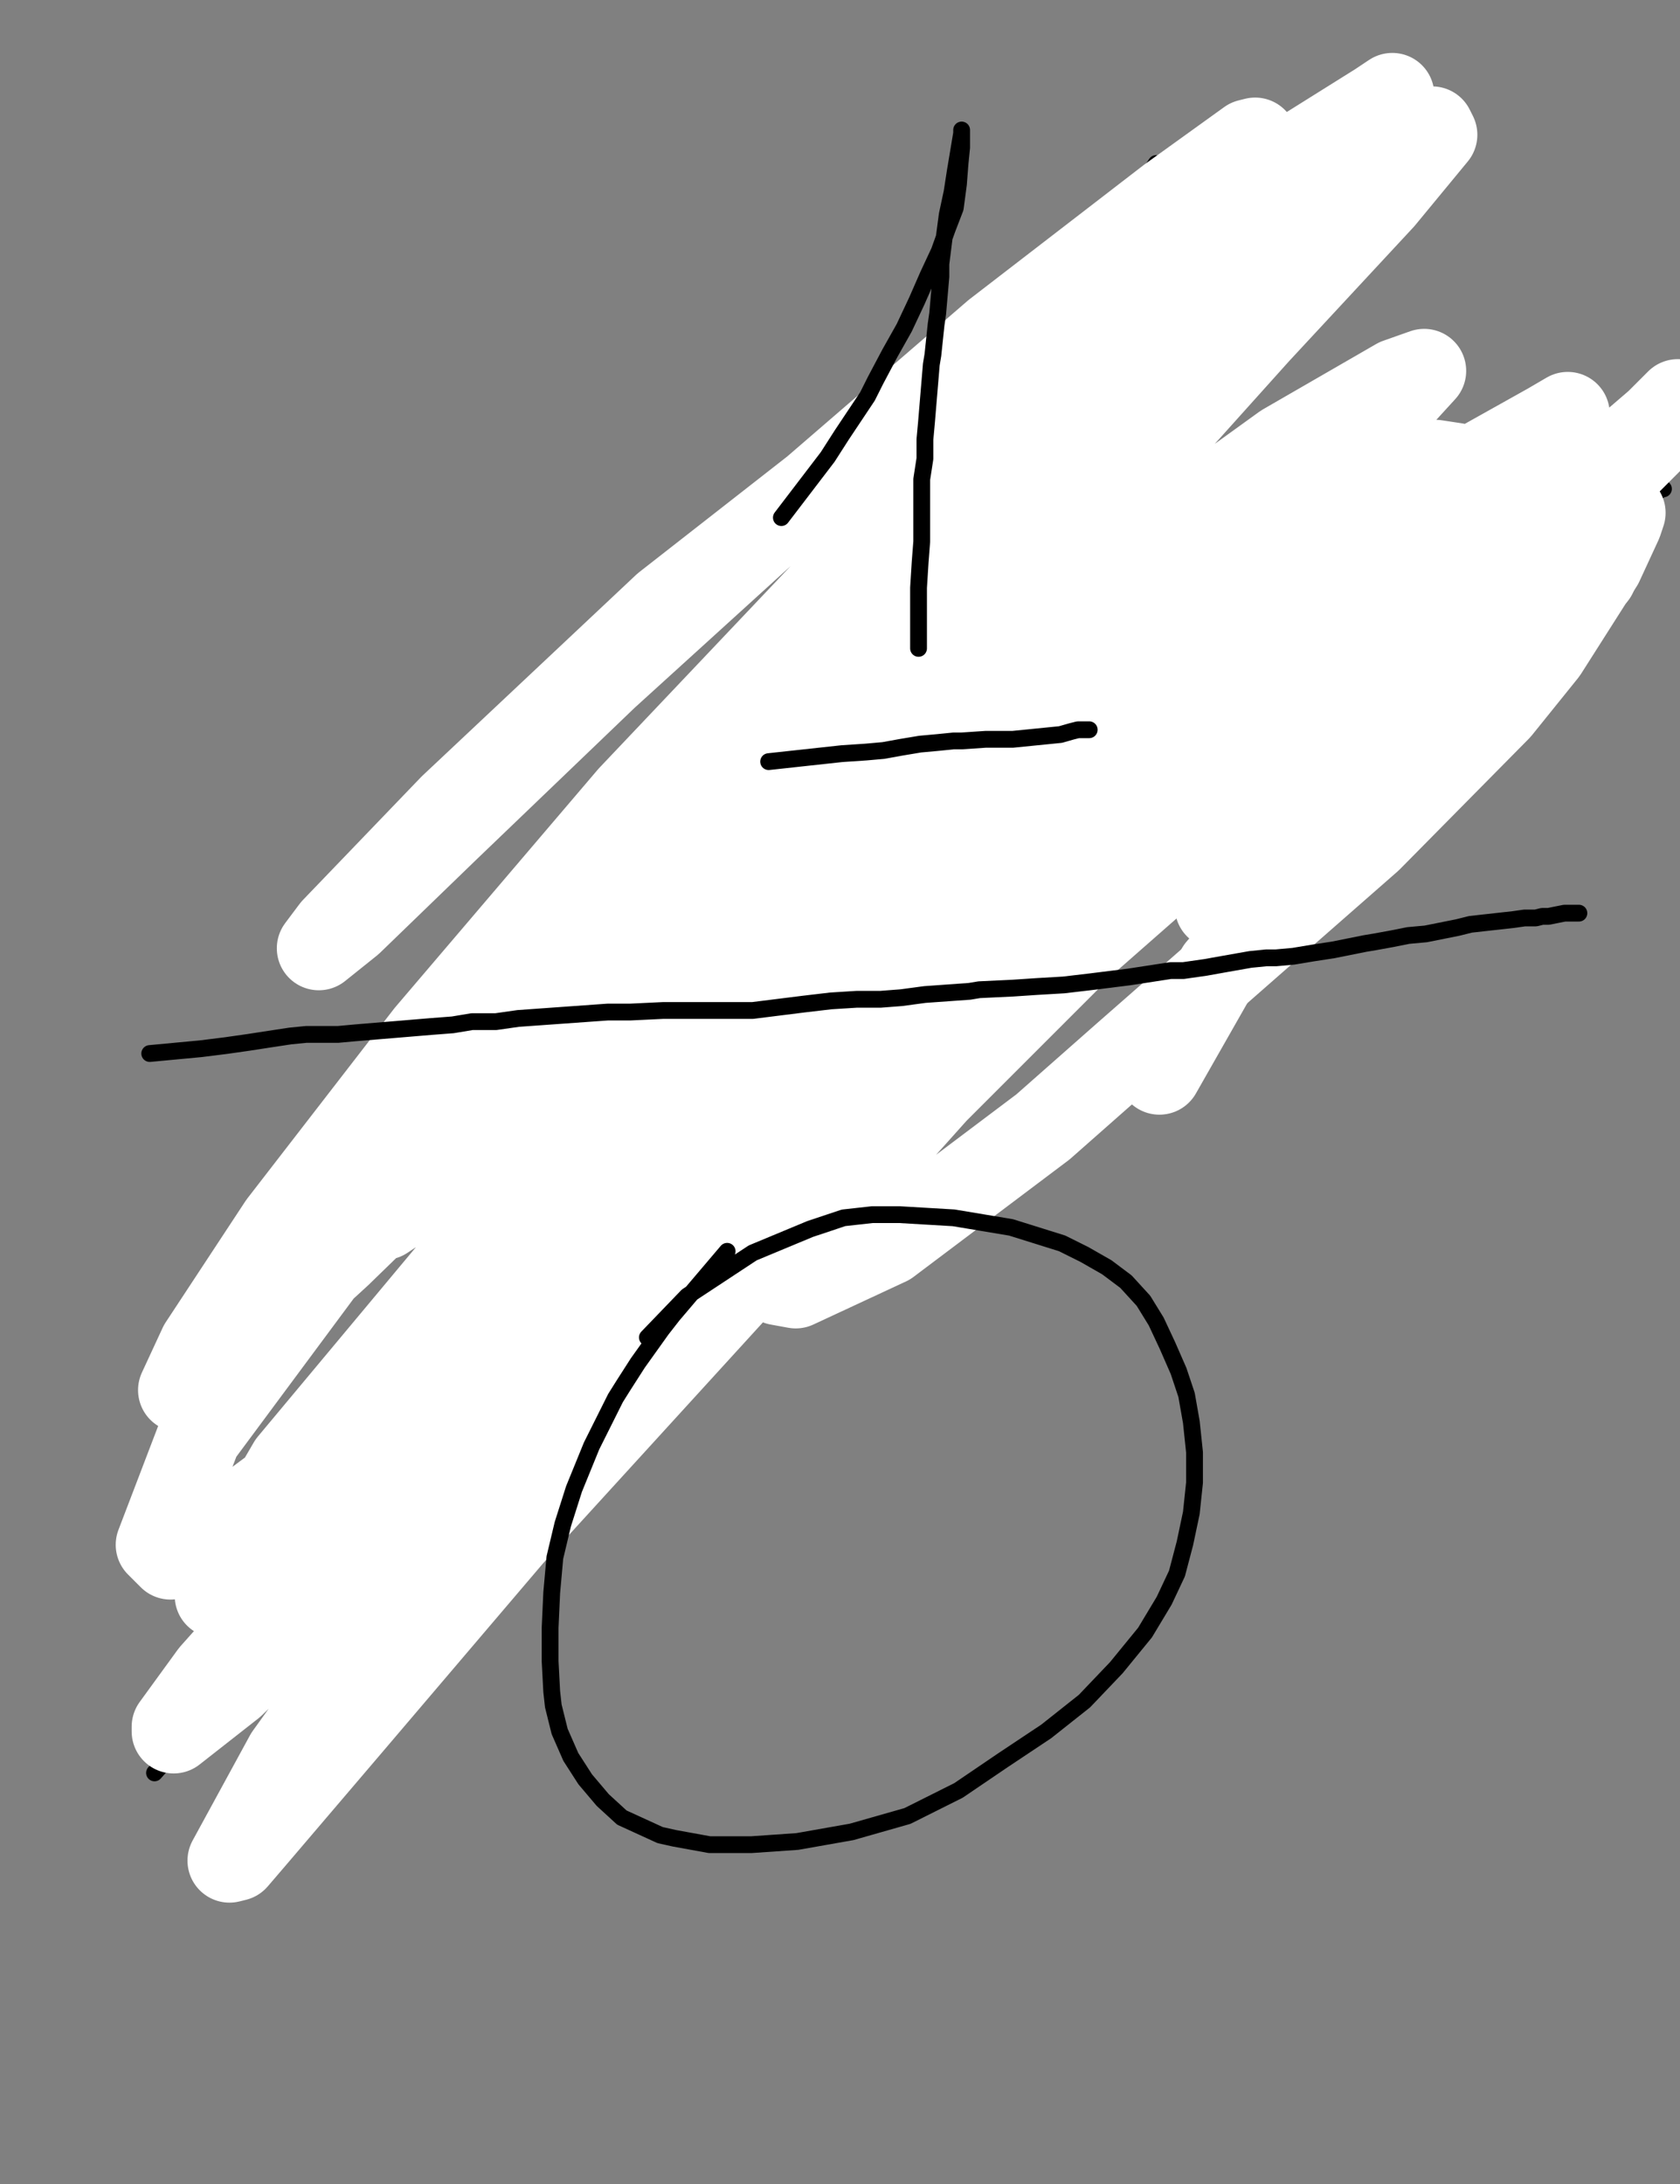
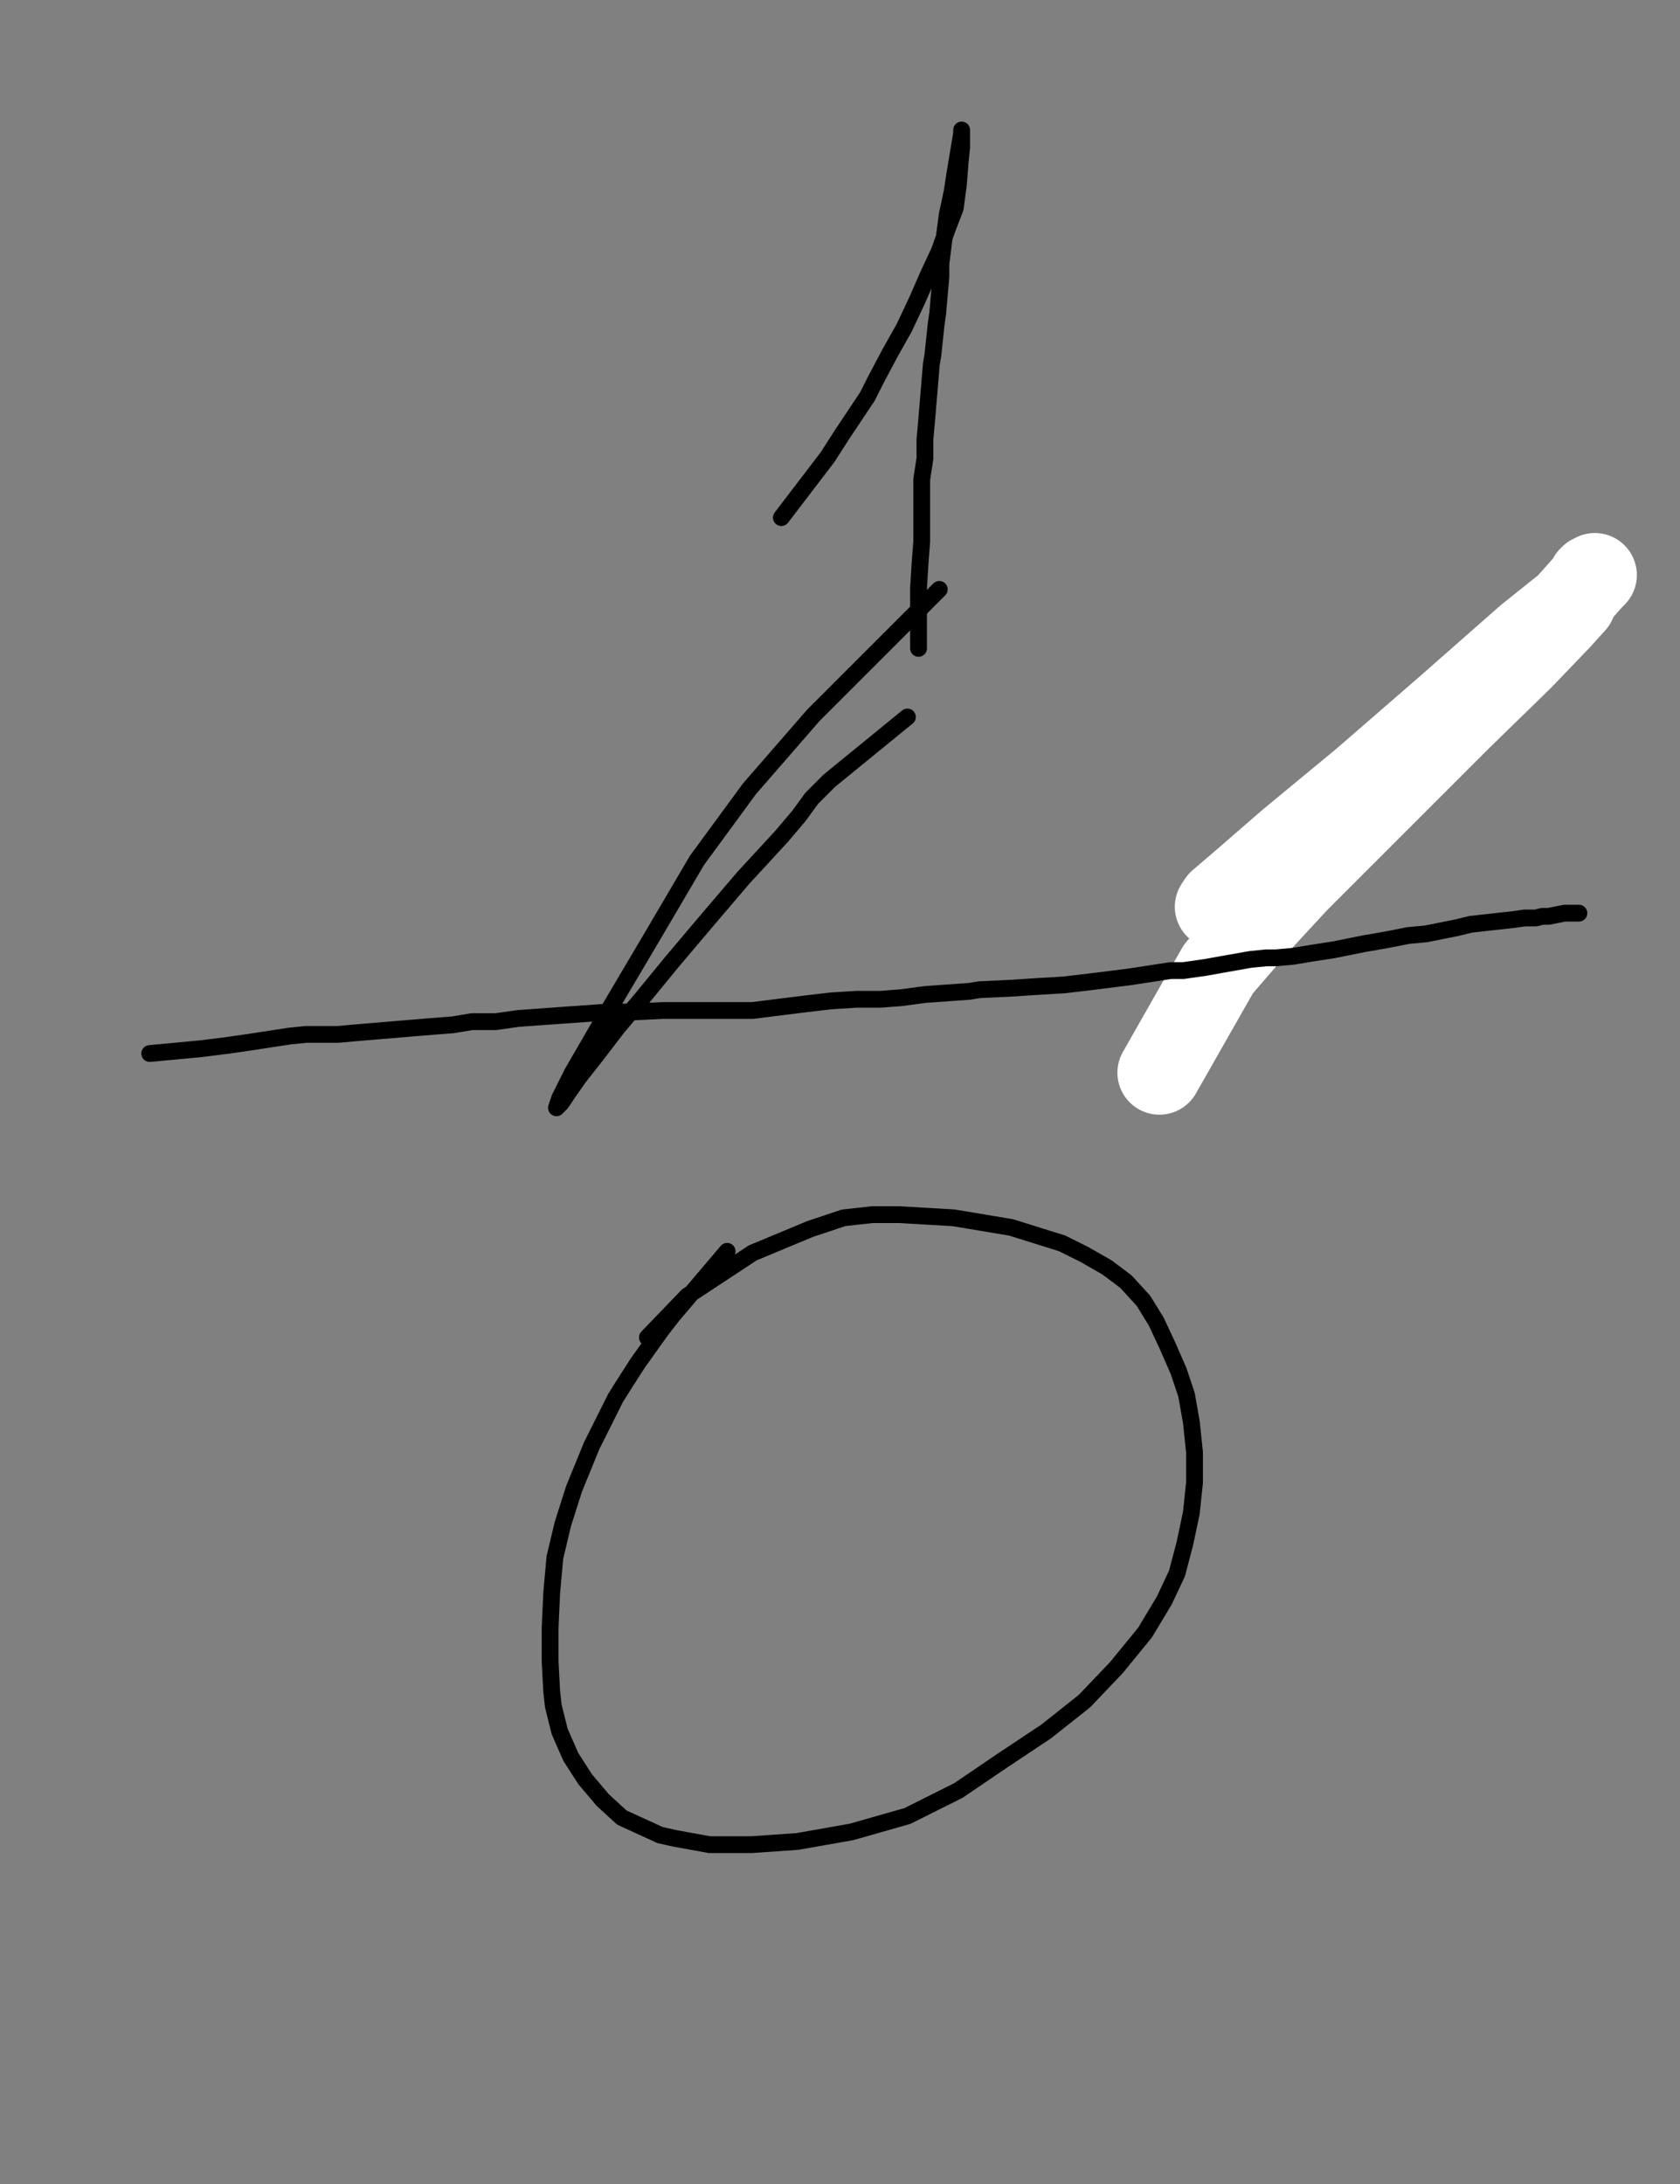
<svg xmlns="http://www.w3.org/2000/svg" baseProfile="full" height="520" version="1.1" width="400">
  <rect width="100%" height="100%" fill="#808080" stroke="none" />
  <defs>
    <style type="text/css">.path {fill: none; stroke-linejoin: round; stroke-linecap: round;}</style>
  </defs>
-   <path class="path" d="M 123.38 182.86 L 151.10 159.70 L 169.71 142.99 L 188.32 125.90 L 207.31 108.43 L 216.43 100.07 L 232.76 84.88 L 246.05 71.21 L 262.00 54.88 L 265.80 50.32 L 271.87 43.48 L 274.53 40.07 L 275.29 38.93 L 274.53 41.21 L 271.87 46.14 L 265.42 56.02 L 254.02 73.87 L 243.01 92.86 L 232.00 112.22 L 221.74 131.97 L 211.11 151.34 L 199.72 168.81 L 188.70 182.86 L 179.97 192.74 L 173.89 199.57 L 170.85 204.13 L 170.09 206.03 L 170.09 206.41" stroke="#000000" stroke-width="4" />
  <path class="path" d="M 216.05 170.71 L 197.44 185.90 L 193.26 190.08 L 190.22 194.26 L 186.04 199.19 L 176.93 209.07 L 168.19 219.32 L 159.84 229.20 L 153.00 237.55 L 146.93 244.77 L 141.99 251.22 L 137.81 256.54 L 135.15 260.34 L 133.63 262.62 L 132.49 263.76 L 133.25 261.48 L 136.29 255.40 L 144.65 240.97 L 155.66 222.36 L 165.92 204.89 L 178.45 187.80 L 193.64 170.33 L 210.35 153.62 L 223.64 140.33" stroke="#000000" stroke-width="4" />
-   <path class="path" d="M 120.34 185.90 L 131.36 172.61 L 139.71 164.25 L 159.84 149.06 L 170.47 141.85 L 192.50 127.04 L 215.67 111.46 L 238.83 95.51 L 260.10 79.56 L 277.57 65.13 L 289.72 54.12 L 296.18 46.14 L 299.60 41.59 L 300.74 39.69 L 301.12 39.31 L 299.60 40.07 L 294.66 43.48 L 282.89 52.60 L 274.53 60.19 L 258.20 78.80 L 240.73 100.07 L 223.64 125.52 L 205.41 154.00 L 187.18 183.62 L 170.47 210.97 L 157.18 235.27 L 145.79 256.92 L 136.67 276.29 L 130.60 289.96 L 127.18 297.93 L 125.66 302.11 L 125.66 303.63 L 126.04 302.87 L 128.70 297.56 L 137.43 281.98 L 152.24 253.50 L 170.09 221.22 L 188.70 188.56 L 206.93 157.42 L 224.78 127.04 L 244.53 97.41 L 263.90 72.35 L 279.09 52.60 L 288.58 39.31 L 293.90 32.47 L 296.18 29.43 L 296.56 29.05 L 295.42 29.81 L 290.10 33.99 L 273.77 46.90 L 252.50 64.75 L 231.62 82.60 L 211.49 100.83 L 192.50 118.30 L 175.41 134.25 L 162.12 147.16" stroke="#000000" stroke-width="4" />
-   <path class="path" d="M 36.79 422.12 L 42.49 415.67 L 61.10 394.78 L 81.60 373.51 L 104.39 351.48 L 130.98 326.42 L 161.74 299.83 L 194.40 273.63 L 227.44 248.56 L 258.96 225.02 L 288.58 203.75 L 315.17 184.76 L 337.19 168.43 L 355.04 154.38 L 369.48 142.99 L 379.73 132.73 L 387.32 125.14 L 391.88 120.20 L 394.54 117.16 L 395.68 116.40 L 396.06 116.40" stroke="#000000" stroke-width="4" />
-   <path class="path eraser" d="M 318.21 38.17 L 310.99 42.72 L 299.98 49.94 L 287.44 60.19 L 274.53 72.73 L 257.82 89.44 L 221.74 130.07 L 185.66 174.13 L 154.90 214.00 L 135.15 245.15 L 127.56 262.24 L 127.94 265.65 L 140.47 257.30 L 173.51 223.88 L 215.29 174.89 L 259.34 124.00 L 299.60 79.18 L 329.22 47.28 L 341.75 32.09 L 340.99 30.57 L 323.52 43.86 L 284.41 76.15 L 237.69 118.68 L 190.22 166.91 L 147.69 213.24 L 116.16 249.70 L 100.59 269.45 L 96.42 274.01 L 100.97 266.41 L 126.04 230.71 L 168.95 175.65 L 215.29 122.10 L 258.58 75.77 L 288.20 45.00 L 298.84 33.23 L 297.32 33.61 L 278.33 47.28 L 236.93 79.18 L 189.84 119.82 L 144.27 161.22 L 106.67 197.29 L 83.50 219.70 L 75.91 225.78 L 79.33 221.22 L 107.43 191.98 L 158.32 144.13 L 215.67 99.31 L 268.45 62.85 L 290.48 48.42 L 328.08 24.88 L 331.50 22.60 L 329.22 24.12 L 283.27 56.78 L 232.76 103.87 L 205.41 131.21 L 149.96 189.70 L 101.73 246.29 L 66.79 291.48 L 47.80 320.34 L 42.87 330.98 L 48.94 327.94 L 80.85 298.69 L 134.39 246.67 L 196.68 190.46 L 257.82 140.71 L 305.67 106.15 L 332.64 90.58 L 339.09 88.30 L 326.94 101.59 L 287.44 138.81 L 234.65 189.70 L 178.07 248.56 L 127.18 306.67 L 90.34 354.52 L 71.35 383.01 L 67.55 391.36 L 79.71 384.14 L 119.58 347.31 L 176.55 289.58 L 243.01 229.95 L 309.85 176.03 L 362.64 132.35 L 391.12 104.63 L 399.48 95.51 L 394.54 100.45 L 364.92 125.90 L 310.61 168.05 L 245.29 218.94 L 178.83 275.15 L 120.34 327.56 L 75.91 370.09 L 50.46 398.58 L 41.35 411.11 L 41.35 412.25 L 55.40 401.23 L 90.72 366.67 L 138.95 317.30 L 194.40 263.38 L 250.61 212.49 L 299.60 171.09 L 334.54 142.23 L 350.49 129.31 L 352.77 127.42 L 337.19 143.75 L 318.59 161.60 L 235.79 242.11 L 205.03 274.39 L 121.86 365.54 L 82.74 411.49 L 60.72 437.31 L 56.16 442.63 L 54.64 443.01 L 68.31 417.94 L 104.01 368.19 L 151.86 310.85 L 205.79 255.02 L 261.62 205.27 L 312.89 166.15 L 348.97 140.33 L 366.44 128.17 L 370.61 125.14 L 367.58 127.04 L 342.89 142.99 L 296.18 177.17 L 238.83 219.32 L 178.83 265.27 L 123.76 308.95 L 80.85 342.75 L 52.74 363.64 L 40.59 370.85 L 37.55 367.81 L 47.42 341.99 L 81.22 296.42 L 129.08 245.91 L 183.76 198.81 L 239.59 160.08 L 287.82 131.21 L 323.14 114.88 L 341.75 109.95 L 346.69 110.70 L 341.75 118.30 L 315.17 144.88 L 269.59 183.62 L 216.81 228.82 L 162.88 277.43 L 118.06 319.96 L 88.82 349.58 L 76.29 362.50 L 75.53 362.88 L 92.24 347.31 L 134.01 305.91 L 187.18 256.92 L 243.77 210.59 L 298.08 170.71 L 342.51 139.57 L 370.61 118.68 L 382.77 110.70 L 383.91 109.95 L 378.59 116.40 L 355.42 139.19 L 318.97 171.85 L 298.84 188.94 L 258.20 224.64 L 222.88 259.96 L 190.22 296.42 L 185.28 305.53 L 189.46 306.29 L 211.49 296.04 L 248.33 268.31 L 267.70 251.22 L 326.18 199.95 L 356.94 168.81 L 367.96 155.14 L 381.25 134.25 L 385.81 124.38 L 386.57 122.10 L 377.83 126.28 L 366.82 132.35 L 334.92 152.86 L 295.80 179.06 L 251.74 210.21 L 204.27 247.80 L 155.28 288.44 L 111.99 327.18 L 78.95 357.94 L 58.82 375.41 L 51.60 379.97 L 53.12 375.79 L 69.07 348.45 L 107.43 302.49 L 156.42 253.12 L 210.73 206.79 L 265.42 166.15 L 314.41 133.87 L 349.73 111.84 L 368.72 101.21 L 373.27 98.55 L 373.27 98.55 L 369.10 102.35 L 352.01 116.40 L 318.21 137.29 L 278.33 160.46 L 234.65 186.66 L 192.50 214.38 L 156.04 239.45 L 127.18 260.72 L 107.05 276.67 L 96.42 285.40 L 92.24 289.20 L 91.48 289.96 L 94.90 287.68 L 110.85 274.77 L 135.53 248.18 L 161.36 218.94 L 187.56 190.08 L 214.15 162.35 L 236.93 139.57 L 254.02 125.14 L 262.00 119.06 L 263.90 117.92 L 262.00 119.82 L 248.33 131.59 L 222.12 154.76 L 208.07 167.67 L 181.87 195.02 L 159.46 222.36 L 145.03 246.29 L 138.19 261.10 L 138.95 267.55 L 147.69 266.79 L 177.31 254.26 L 221.36 226.54 L 291.24 180.96 L 314.03 166.53 L 354.28 139.19 L 382.39 115.64 L 396.44 101.59" stroke="#FFFFFF" stroke-width="20" />
  <path class="path eraser" d="M 276.05 255.40 L 290.10 230.71 L 299.60 219.70 L 308.71 209.83 L 328.84 189.70 L 347.45 171.09 L 362.26 156.66 L 371.37 147.16 L 374.79 143.37 L 373.27 144.13 L 363.78 151.72 L 344.79 168.43 L 324.66 185.90 L 307.19 200.33 L 295.80 210.21 L 290.48 214.76 L 289.72 215.90 L 292.00 214.38 L 303.01 206.03 L 323.90 188.94 L 344.03 172.23 L 359.60 158.56 L 369.86 147.92 L 375.93 141.09 L 378.97 137.67 L 379.73 136.91 L 378.97 137.29 L 378.59 137.67" stroke="#FFFFFF" stroke-width="20" />
  <path class="path" d="M 186.04 123.24 L 197.06 108.81 L 200.47 103.49 L 206.55 94.37 L 208.45 90.58 L 211.87 84.12 L 215.29 78.04 L 218.32 71.59 L 220.98 65.51 L 223.64 59.81 L 225.54 54.50 L 227.44 49.56 L 228.20 43.86 L 228.58 38.93 L 228.96 35.13 L 228.96 32.47 L 228.96 31.71 L 228.96 31.33 L 228.96 30.95 L 228.96 31.71 L 228.20 36.27 L 227.44 40.83 L 226.68 45.76 L 225.54 51.08 L 224.78 56.78 L 224.02 62.85 L 224.02 65.89 L 223.26 74.63 L 222.88 77.28 L 222.12 84.50 L 221.74 86.78 L 221.36 91.34 L 220.98 95.89 L 220.60 100.45 L 220.22 104.63 L 220.22 109.19 L 219.46 114.12 L 219.46 119.06 L 219.46 124.00 L 219.46 128.93 L 219.08 133.87 L 218.70 139.95 L 218.70 146.40 L 218.70 152.48 L 218.70 154.38" stroke="#000000" stroke-width="4" />
-   <path class="path" d="M 183.01 181.34 L 200.47 179.44 L 206.17 179.06 L 210.35 178.69 L 214.53 177.93 L 219.08 177.17 L 223.26 176.79 L 227.06 176.41 L 228.96 176.41 L 234.65 176.03 L 236.93 176.03 L 241.11 176.03 L 244.91 175.65 L 248.71 175.27 L 252.50 174.89 L 255.16 174.13 L 256.68 173.75 L 257.82 173.75 L 258.58 173.75 L 258.96 173.75 L 259.34 173.75" stroke="#000000" stroke-width="4" />
  <path class="path" d="M 35.65 250.84 L 47.80 249.70 L 53.88 248.94 L 59.20 248.18 L 64.13 247.42 L 69.07 246.67 L 72.87 246.29 L 76.67 246.29 L 80.47 246.29 L 84.64 245.91 L 89.20 245.53 L 93.76 245.15 L 98.31 244.77 L 102.87 244.39 L 107.81 244.01 L 112.37 243.25 L 118.06 243.25 L 123.38 242.49 L 128.70 242.11 L 134.01 241.73 L 139.33 241.35 L 144.65 240.97 L 149.96 240.97 L 157.94 240.59 L 160.98 240.59 L 166.67 240.59 L 173.13 240.59 L 179.21 240.59 L 185.28 239.83 L 191.36 239.07 L 197.82 238.31 L 203.89 237.93 L 209.59 237.93 L 214.53 237.55 L 220.22 236.79 L 225.54 236.41 L 230.86 236.03 L 233.14 235.65 L 241.11 235.27 L 246.81 234.89 L 253.26 234.51 L 259.72 233.75 L 262.76 233.37 L 268.83 232.61 L 278.71 231.09 L 281.75 231.09 L 287.06 230.33 L 291.24 229.58 L 297.70 228.44 L 301.50 228.06 L 303.77 228.06 L 307.95 227.68 L 312.51 226.92 L 317.45 226.16 L 325.04 224.64 L 327.32 224.26 L 331.50 223.50 L 335.30 222.74 L 339.47 222.36 L 343.27 221.60 L 347.07 220.84 L 350.11 220.08 L 353.52 219.70 L 356.94 219.32 L 360.36 218.94 L 363.02 218.56 L 365.68 218.56 L 367.20 218.18 L 368.72 218.18 L 370.61 217.80 L 372.51 217.42 L 374.79 217.42 L 375.93 217.42" stroke="#000000" stroke-width="4" />
  <path class="path" d="M 173.13 297.93 L 160.22 313.13 L 157.56 316.54 L 155.66 319.20 L 151.86 324.52 L 148.45 329.84 L 146.55 332.87 L 140.85 344.27 L 136.67 354.52 L 134.01 362.88 L 132.11 370.85 L 131.36 379.21 L 130.98 387.56 L 130.98 395.54 L 131.36 402.75 L 131.74 406.17 L 133.25 412.25 L 135.91 418.32 L 139.33 423.64 L 143.51 428.58 L 148.07 432.76 L 157.18 436.93 L 160.60 437.69 L 168.95 439.21 L 178.83 439.21 L 189.84 438.45 L 202.75 436.17 L 216.05 432.38 L 228.20 426.30 L 238.83 419.08 L 249.09 412.25 L 258.20 405.03 L 265.80 397.06 L 272.63 388.70 L 277.19 381.11 L 280.23 374.65 L 282.13 367.43 L 283.65 360.22 L 284.41 353.00 L 284.41 345.79 L 283.65 338.57 L 282.51 332.11 L 280.61 326.42 L 277.95 320.34 L 275.29 314.65 L 272.25 309.71 L 268.08 305.15 L 263.52 301.73 L 258.20 298.69 L 252.88 296.04 L 246.81 294.14 L 240.73 292.24 L 233.90 291.10 L 227.06 289.96 L 220.60 289.58 L 214.15 289.20 L 207.69 289.20 L 200.85 289.96 L 192.88 292.62 L 179.21 298.31 L 163.64 308.57 L 154.14 318.44" stroke="#000000" stroke-width="4" />
</svg>